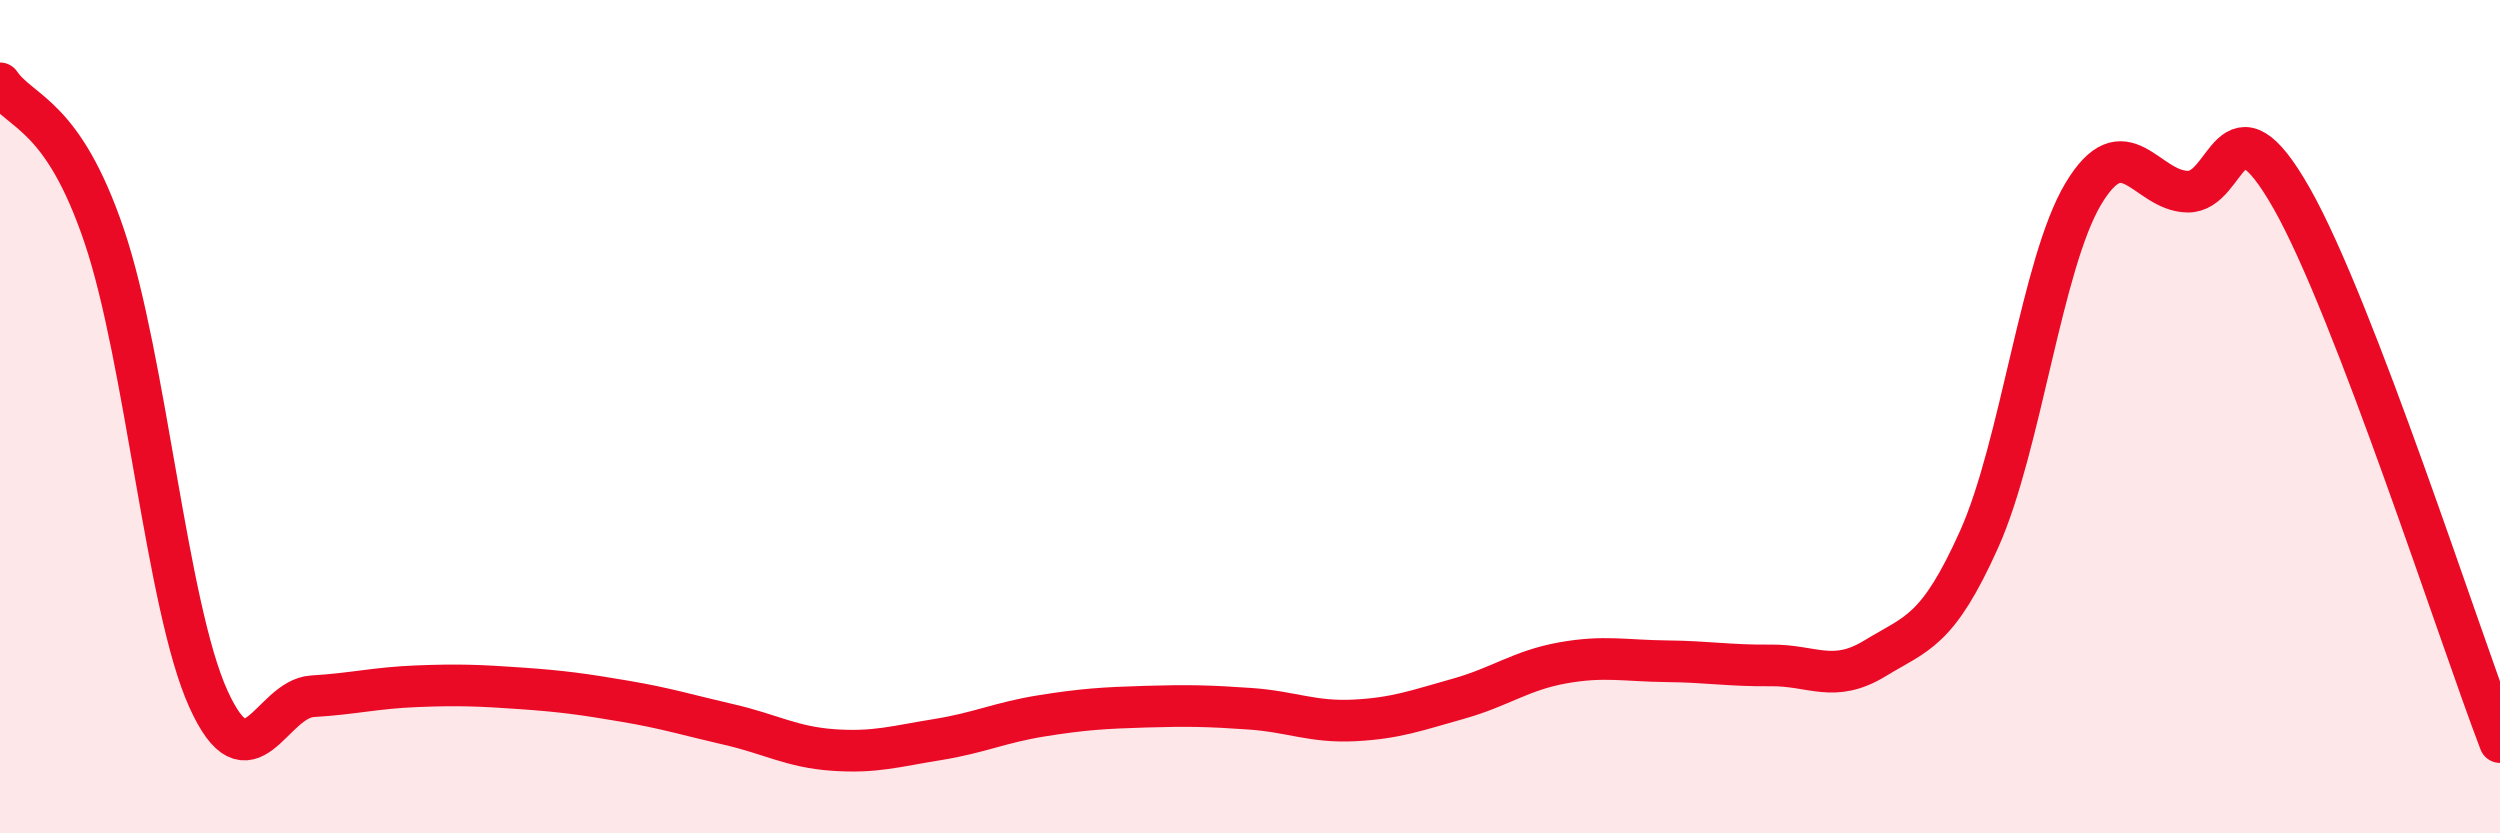
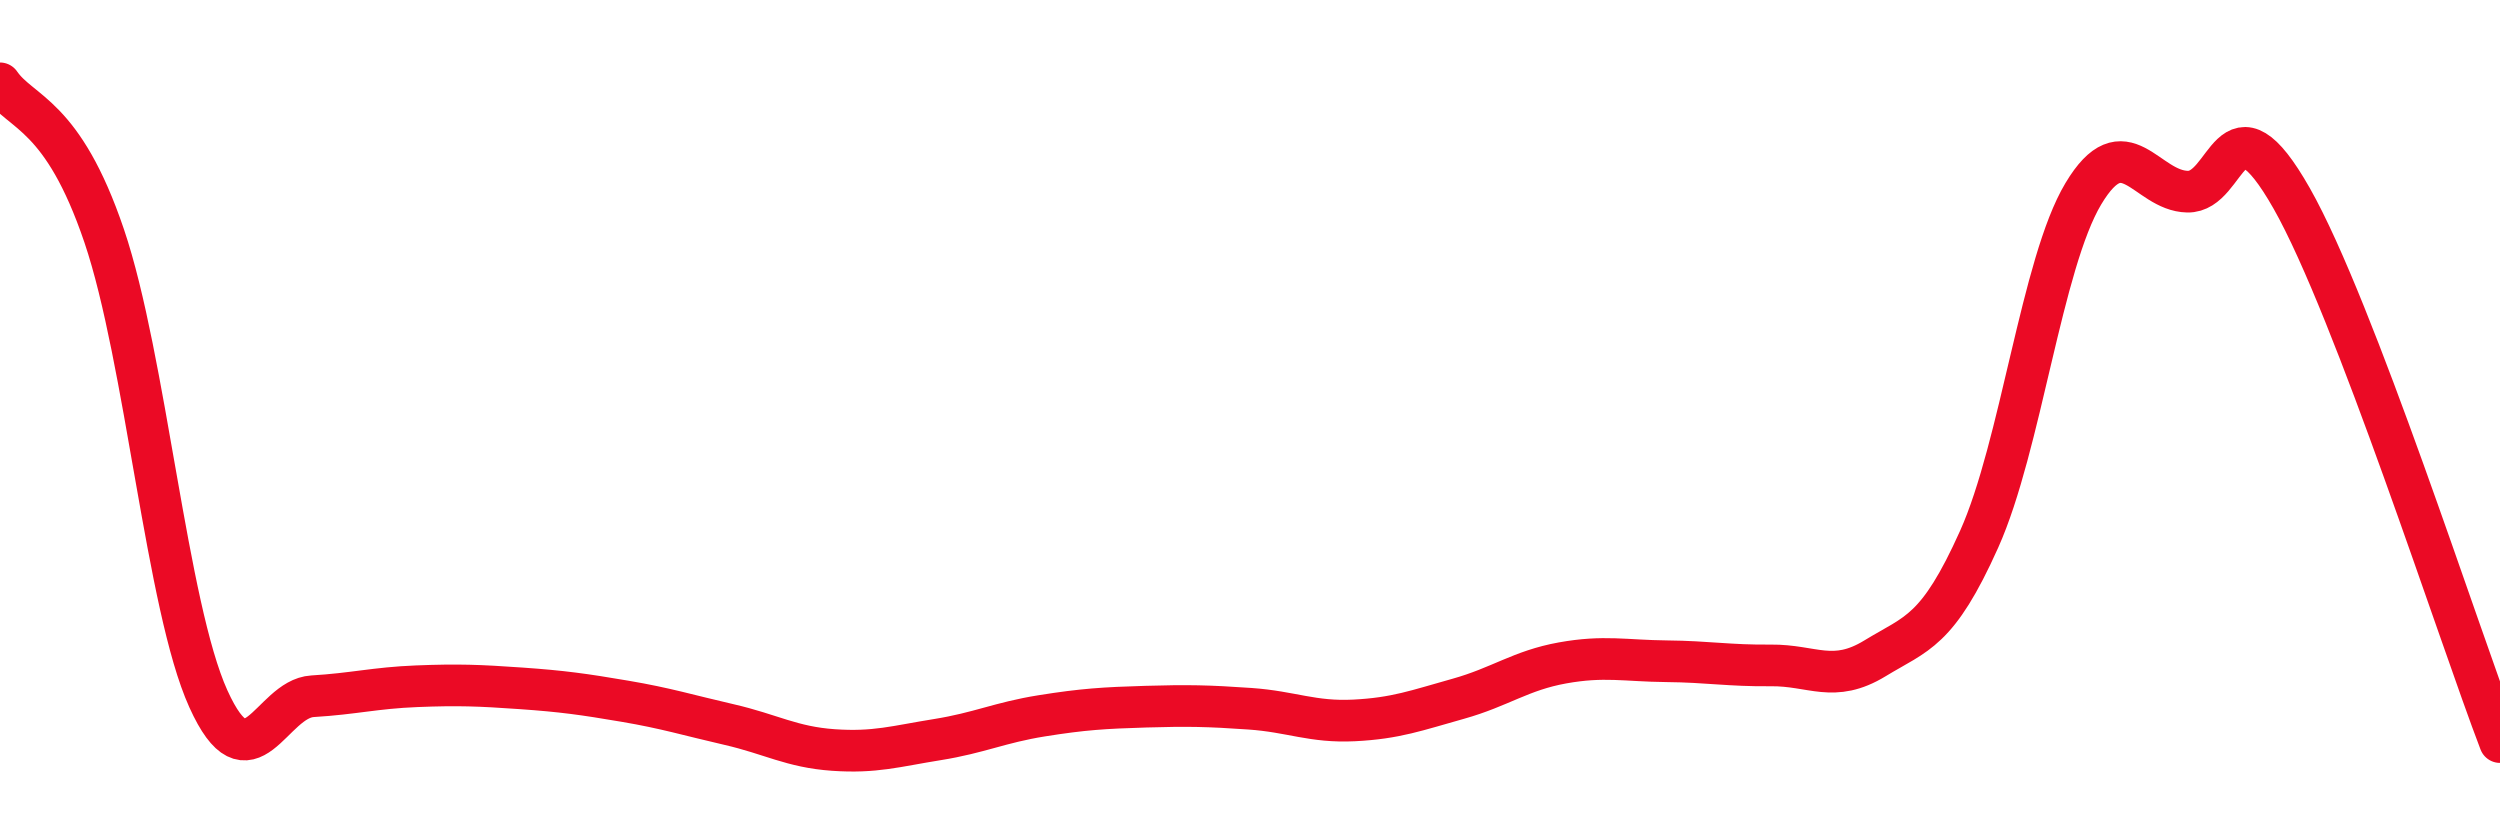
<svg xmlns="http://www.w3.org/2000/svg" width="60" height="20" viewBox="0 0 60 20">
-   <path d="M 0,2 C 0.5,2.73 1.5,2.71 2.5,5.66 C 3.5,8.61 4,14.56 5,16.77 C 6,18.98 6.5,16.77 7.5,16.71 C 8.5,16.65 9,16.51 10,16.47 C 11,16.43 11.5,16.45 12.5,16.52 C 13.5,16.59 14,16.66 15,16.83 C 16,17 16.5,17.16 17.5,17.39 C 18.5,17.62 19,17.93 20,18 C 21,18.07 21.5,17.91 22.5,17.75 C 23.5,17.59 24,17.34 25,17.18 C 26,17.02 26.5,16.99 27.5,16.96 C 28.5,16.93 29,16.94 30,17.01 C 31,17.08 31.5,17.34 32.5,17.29 C 33.5,17.24 34,17.05 35,16.77 C 36,16.49 36.5,16.09 37.5,15.91 C 38.5,15.73 39,15.86 40,15.87 C 41,15.88 41.5,15.98 42.5,15.97 C 43.5,15.96 44,16.41 45,15.8 C 46,15.19 46.5,15.17 47.5,12.94 C 48.5,10.71 49,6.32 50,4.65 C 51,2.98 51.5,4.58 52.5,4.6 C 53.5,4.62 53.5,2.12 55,4.76 C 56.5,7.4 59,15.2 60,17.81L60 20L0 20Z" fill="#EB0A25" opacity="0.1" stroke-linecap="round" stroke-linejoin="round" />
  <path d="M 0,2 C 0.5,2.73 1.5,2.71 2.5,5.66 C 3.5,8.61 4,14.56 5,16.77 C 6,18.98 6.5,16.77 7.5,16.71 C 8.5,16.65 9,16.51 10,16.47 C 11,16.43 11.5,16.45 12.5,16.52 C 13.5,16.59 14,16.66 15,16.83 C 16,17 16.5,17.16 17.5,17.39 C 18.5,17.62 19,17.93 20,18 C 21,18.07 21.5,17.91 22.5,17.75 C 23.5,17.59 24,17.34 25,17.18 C 26,17.02 26.5,16.99 27.5,16.96 C 28.5,16.93 29,16.94 30,17.01 C 31,17.08 31.5,17.34 32.5,17.29 C 33.5,17.24 34,17.05 35,16.77 C 36,16.49 36.5,16.09 37.5,15.91 C 38.5,15.73 39,15.86 40,15.87 C 41,15.88 41.5,15.98 42.5,15.97 C 43.5,15.96 44,16.41 45,15.8 C 46,15.19 46.5,15.17 47.5,12.94 C 48.5,10.71 49,6.32 50,4.65 C 51,2.98 51.5,4.58 52.5,4.6 C 53.5,4.62 53.5,2.12 55,4.76 C 56.5,7.4 59,15.2 60,17.81" stroke="#EB0A25" stroke-width="1" fill="none" stroke-linecap="round" stroke-linejoin="round" />
</svg>